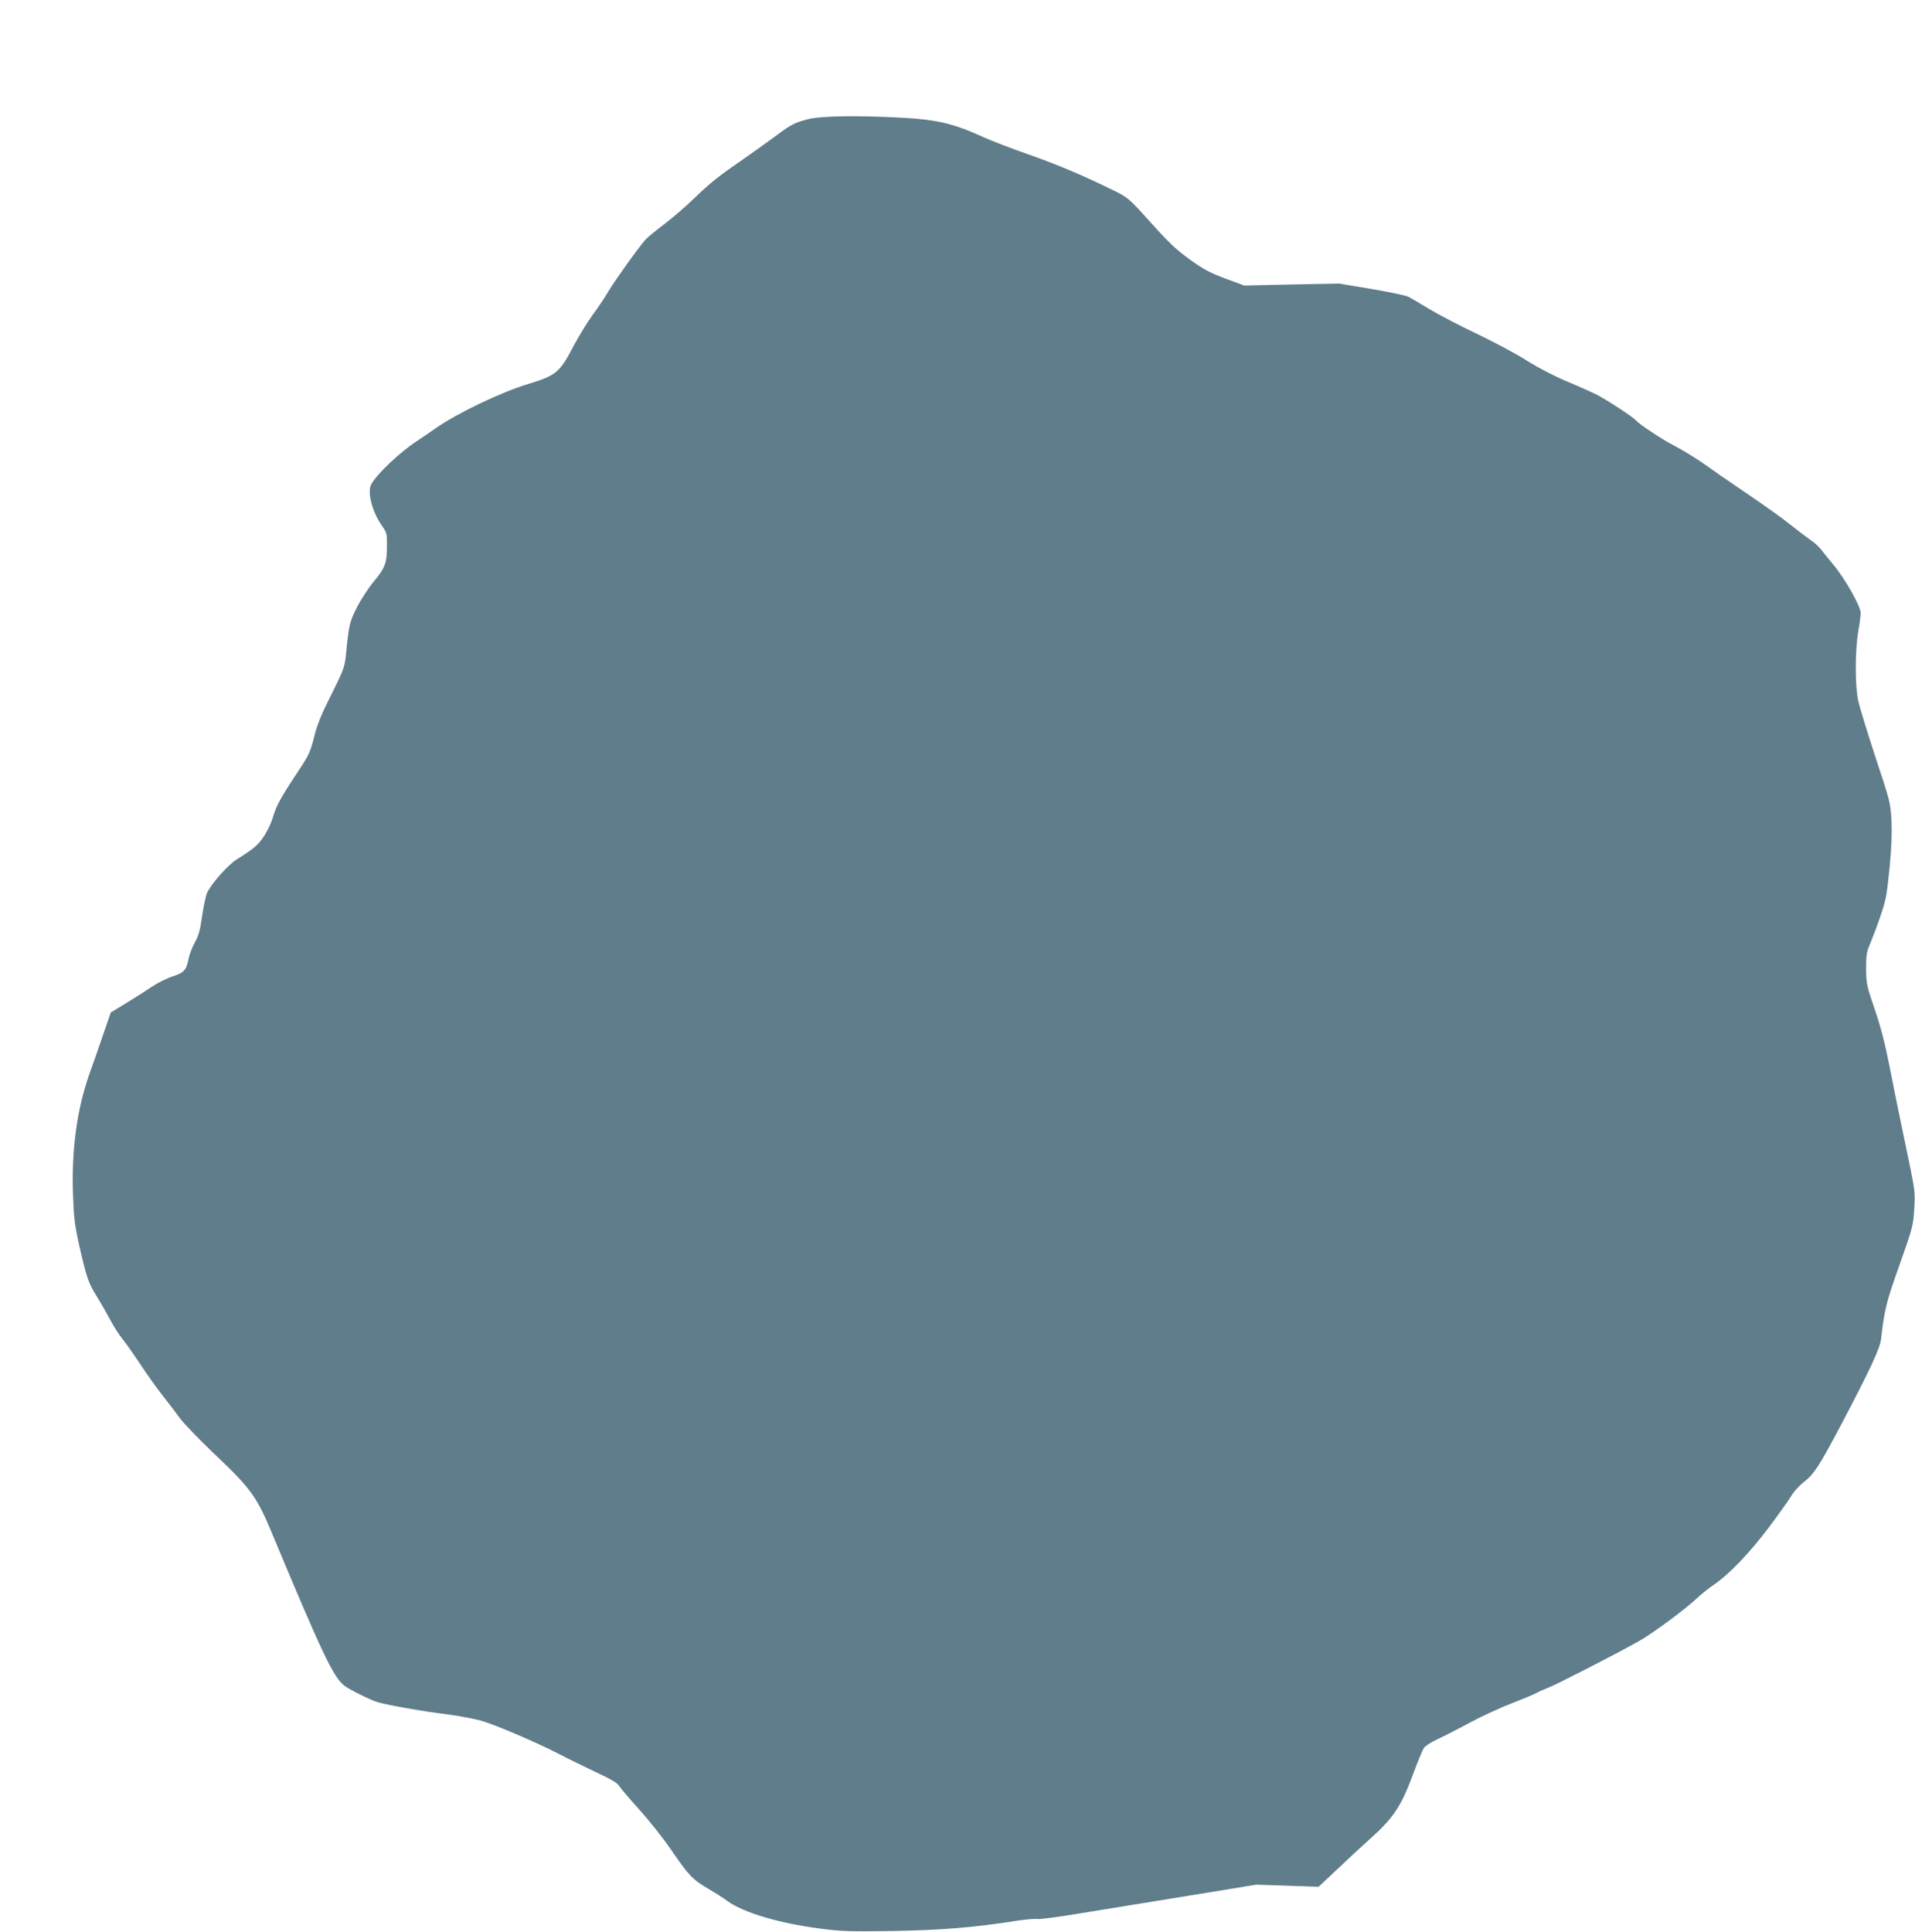
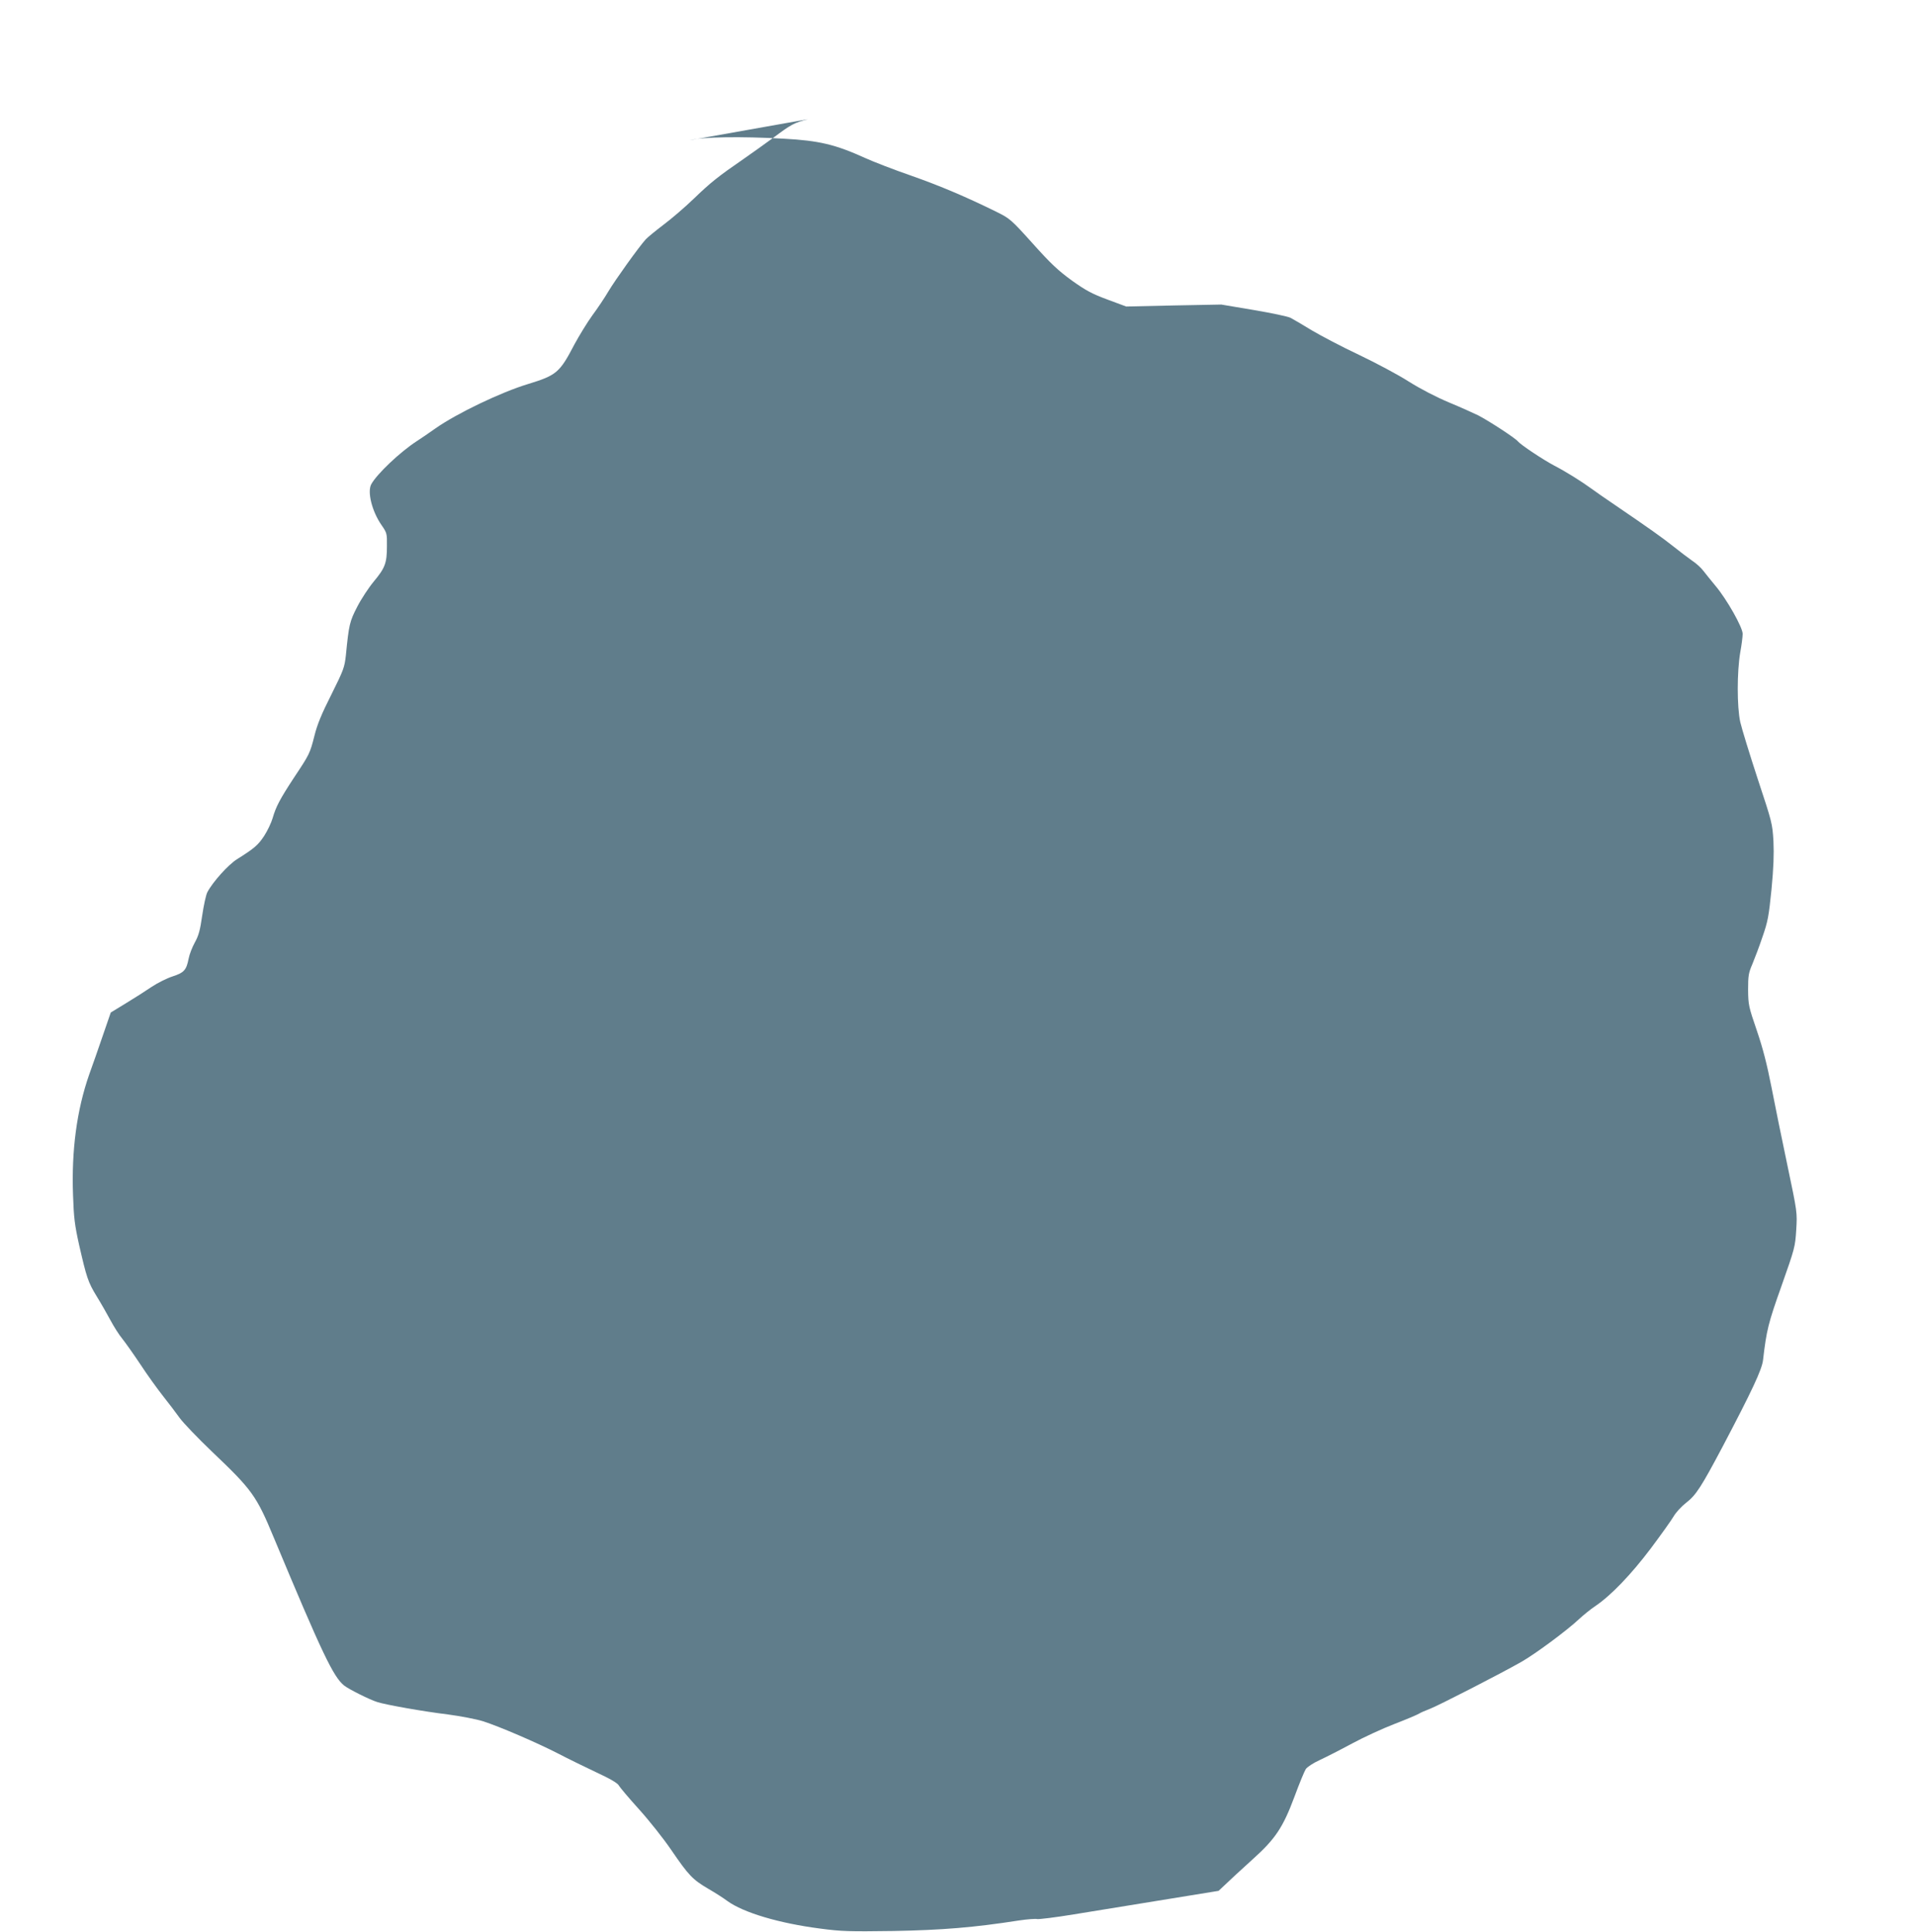
<svg xmlns="http://www.w3.org/2000/svg" version="1.0" width="1269pt" height="1280pt" viewBox="0 0 1269 1280" preserveAspectRatio="xMidYMid meet">
  <g transform="translate(0,1280) scale(0.1,-0.1)" fill="#607d8b" stroke="none">
-     <path d="M5353 12010 c-91 -24 -110 -34 -229 -123 -55 -40 -144 -104 -199 -142 -164 -113 -215 -153 -328 -262 -59 -57 -149 -134 -200 -172 -50 -38 -104 -82 -118 -97 -46 -51 -201 -267 -247 -344 -24 -41 -72 -113 -107 -160 -34 -47 -87 -134 -119 -193 -97 -186 -118 -204 -308 -262 -178 -54 -469 -193 -613 -294 -44 -31 -99 -69 -123 -84 -111 -72 -265 -218 -302 -286 -27 -51 5 -179 68 -270 36 -52 37 -56 36 -140 0 -112 -12 -144 -87 -234 -34 -41 -84 -117 -110 -168 -50 -97 -55 -117 -75 -321 -9 -81 -15 -97 -96 -260 -64 -126 -94 -199 -112 -272 -30 -118 -32 -123 -136 -279 -93 -142 -119 -191 -141 -267 -9 -31 -34 -84 -56 -118 -40 -61 -65 -83 -180 -155 -59 -37 -162 -152 -197 -219 -9 -17 -24 -86 -34 -154 -14 -99 -24 -134 -49 -179 -17 -31 -36 -79 -41 -107 -15 -76 -30 -93 -107 -118 -37 -12 -99 -43 -138 -69 -38 -26 -115 -75 -171 -109 l-100 -61 -51 -148 c-28 -82 -69 -200 -92 -263 -82 -235 -118 -502 -107 -800 5 -149 11 -197 40 -328 50 -218 59 -247 117 -342 29 -47 70 -119 92 -160 22 -41 56 -95 77 -120 20 -25 74 -101 120 -170 45 -69 113 -163 150 -210 37 -47 87 -112 111 -146 24 -33 121 -134 214 -223 266 -253 294 -291 410 -571 319 -764 394 -922 466 -979 32 -25 170 -94 219 -109 56 -18 302 -62 467 -82 83 -11 188 -31 233 -45 107 -34 356 -141 500 -215 63 -33 176 -88 252 -124 93 -43 140 -71 149 -87 7 -13 67 -84 133 -157 67 -74 163 -195 214 -270 115 -168 141 -196 245 -257 45 -26 103 -63 128 -82 107 -77 343 -147 614 -182 143 -19 194 -20 485 -16 324 6 533 23 834 70 54 8 108 12 120 9 11 -2 120 11 241 31 253 41 600 97 960 156 l250 41 207 -7 206 -7 119 112 c65 62 168 157 228 211 148 133 199 209 275 413 32 87 66 169 75 183 10 14 49 40 93 60 43 20 139 69 215 110 76 41 202 99 280 129 78 30 151 61 162 68 11 7 43 21 70 31 54 20 473 235 608 312 92 52 306 211 382 283 28 26 77 66 110 88 102 69 236 208 367 382 68 91 136 186 151 212 15 26 52 66 83 90 65 50 100 105 242 373 193 367 260 509 267 572 23 198 34 243 123 493 88 249 90 258 97 370 7 115 7 116 -58 425 -36 171 -84 405 -106 520 -30 152 -56 255 -97 375 -54 158 -57 170 -58 270 0 94 3 112 28 170 15 36 46 117 67 180 36 103 42 137 60 315 14 145 17 233 13 320 -7 118 -9 125 -105 415 -53 162 -105 331 -115 375 -22 101 -22 332 0 461 9 49 16 104 16 123 0 43 -105 229 -180 318 -30 36 -66 81 -80 99 -14 19 -47 50 -75 68 -27 19 -84 62 -125 95 -73 58 -159 119 -385 273 -61 41 -131 90 -157 109 -67 49 -173 115 -245 152 -74 39 -222 137 -243 162 -18 22 -193 136 -263 172 -29 14 -115 53 -192 85 -86 36 -190 90 -268 139 -70 45 -219 124 -330 177 -111 52 -251 126 -312 162 -60 37 -124 74 -141 83 -17 9 -127 32 -245 52 l-214 36 -315 -6 -315 -7 -124 46 c-102 38 -142 59 -236 126 -92 67 -139 111 -260 246 -144 160 -151 165 -239 209 -199 98 -370 171 -566 240 -113 39 -250 92 -305 117 -198 90 -305 115 -538 128 -289 16 -540 12 -624 -10z" />
+     <path d="M5353 12010 c-91 -24 -110 -34 -229 -123 -55 -40 -144 -104 -199 -142 -164 -113 -215 -153 -328 -262 -59 -57 -149 -134 -200 -172 -50 -38 -104 -82 -118 -97 -46 -51 -201 -267 -247 -344 -24 -41 -72 -113 -107 -160 -34 -47 -87 -134 -119 -193 -97 -186 -118 -204 -308 -262 -178 -54 -469 -193 -613 -294 -44 -31 -99 -69 -123 -84 -111 -72 -265 -218 -302 -286 -27 -51 5 -179 68 -270 36 -52 37 -56 36 -140 0 -112 -12 -144 -87 -234 -34 -41 -84 -117 -110 -168 -50 -97 -55 -117 -75 -321 -9 -81 -15 -97 -96 -260 -64 -126 -94 -199 -112 -272 -30 -118 -32 -123 -136 -279 -93 -142 -119 -191 -141 -267 -9 -31 -34 -84 -56 -118 -40 -61 -65 -83 -180 -155 -59 -37 -162 -152 -197 -219 -9 -17 -24 -86 -34 -154 -14 -99 -24 -134 -49 -179 -17 -31 -36 -79 -41 -107 -15 -76 -30 -93 -107 -118 -37 -12 -99 -43 -138 -69 -38 -26 -115 -75 -171 -109 l-100 -61 -51 -148 c-28 -82 -69 -200 -92 -263 -82 -235 -118 -502 -107 -800 5 -149 11 -197 40 -328 50 -218 59 -247 117 -342 29 -47 70 -119 92 -160 22 -41 56 -95 77 -120 20 -25 74 -101 120 -170 45 -69 113 -163 150 -210 37 -47 87 -112 111 -146 24 -33 121 -134 214 -223 266 -253 294 -291 410 -571 319 -764 394 -922 466 -979 32 -25 170 -94 219 -109 56 -18 302 -62 467 -82 83 -11 188 -31 233 -45 107 -34 356 -141 500 -215 63 -33 176 -88 252 -124 93 -43 140 -71 149 -87 7 -13 67 -84 133 -157 67 -74 163 -195 214 -270 115 -168 141 -196 245 -257 45 -26 103 -63 128 -82 107 -77 343 -147 614 -182 143 -19 194 -20 485 -16 324 6 533 23 834 70 54 8 108 12 120 9 11 -2 120 11 241 31 253 41 600 97 960 156 c65 62 168 157 228 211 148 133 199 209 275 413 32 87 66 169 75 183 10 14 49 40 93 60 43 20 139 69 215 110 76 41 202 99 280 129 78 30 151 61 162 68 11 7 43 21 70 31 54 20 473 235 608 312 92 52 306 211 382 283 28 26 77 66 110 88 102 69 236 208 367 382 68 91 136 186 151 212 15 26 52 66 83 90 65 50 100 105 242 373 193 367 260 509 267 572 23 198 34 243 123 493 88 249 90 258 97 370 7 115 7 116 -58 425 -36 171 -84 405 -106 520 -30 152 -56 255 -97 375 -54 158 -57 170 -58 270 0 94 3 112 28 170 15 36 46 117 67 180 36 103 42 137 60 315 14 145 17 233 13 320 -7 118 -9 125 -105 415 -53 162 -105 331 -115 375 -22 101 -22 332 0 461 9 49 16 104 16 123 0 43 -105 229 -180 318 -30 36 -66 81 -80 99 -14 19 -47 50 -75 68 -27 19 -84 62 -125 95 -73 58 -159 119 -385 273 -61 41 -131 90 -157 109 -67 49 -173 115 -245 152 -74 39 -222 137 -243 162 -18 22 -193 136 -263 172 -29 14 -115 53 -192 85 -86 36 -190 90 -268 139 -70 45 -219 124 -330 177 -111 52 -251 126 -312 162 -60 37 -124 74 -141 83 -17 9 -127 32 -245 52 l-214 36 -315 -6 -315 -7 -124 46 c-102 38 -142 59 -236 126 -92 67 -139 111 -260 246 -144 160 -151 165 -239 209 -199 98 -370 171 -566 240 -113 39 -250 92 -305 117 -198 90 -305 115 -538 128 -289 16 -540 12 -624 -10z" />
  </g>
</svg>